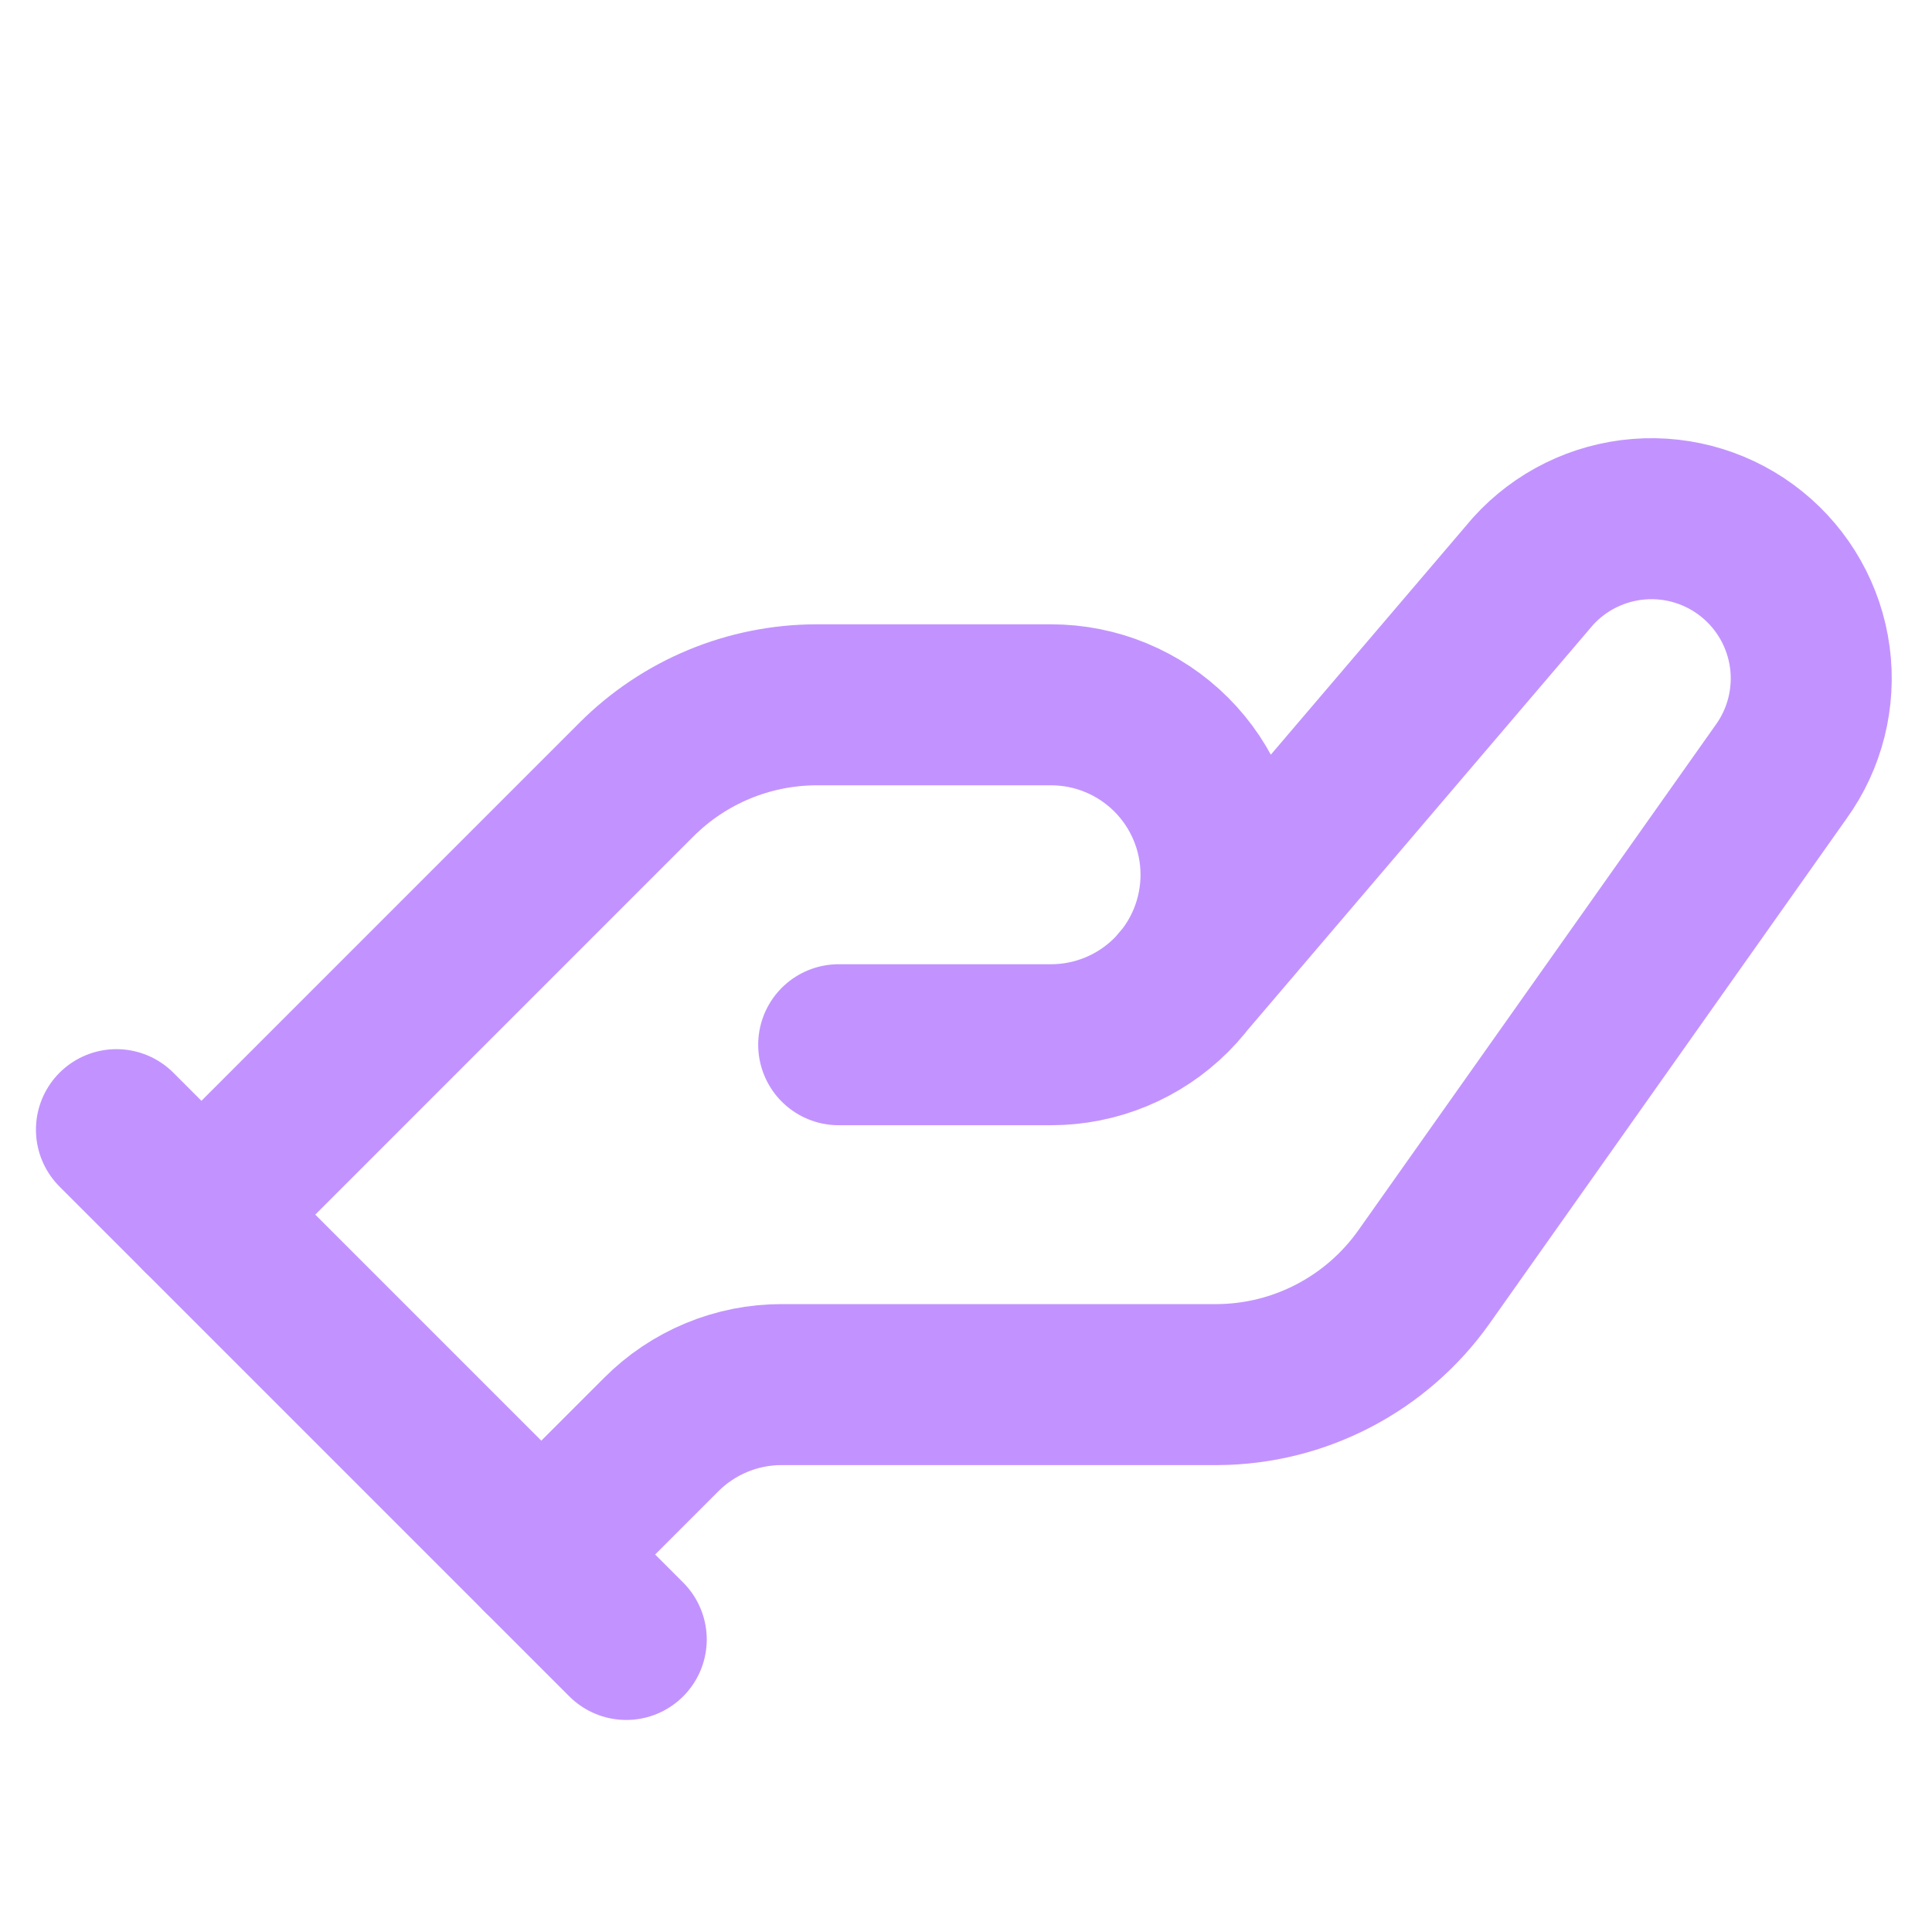
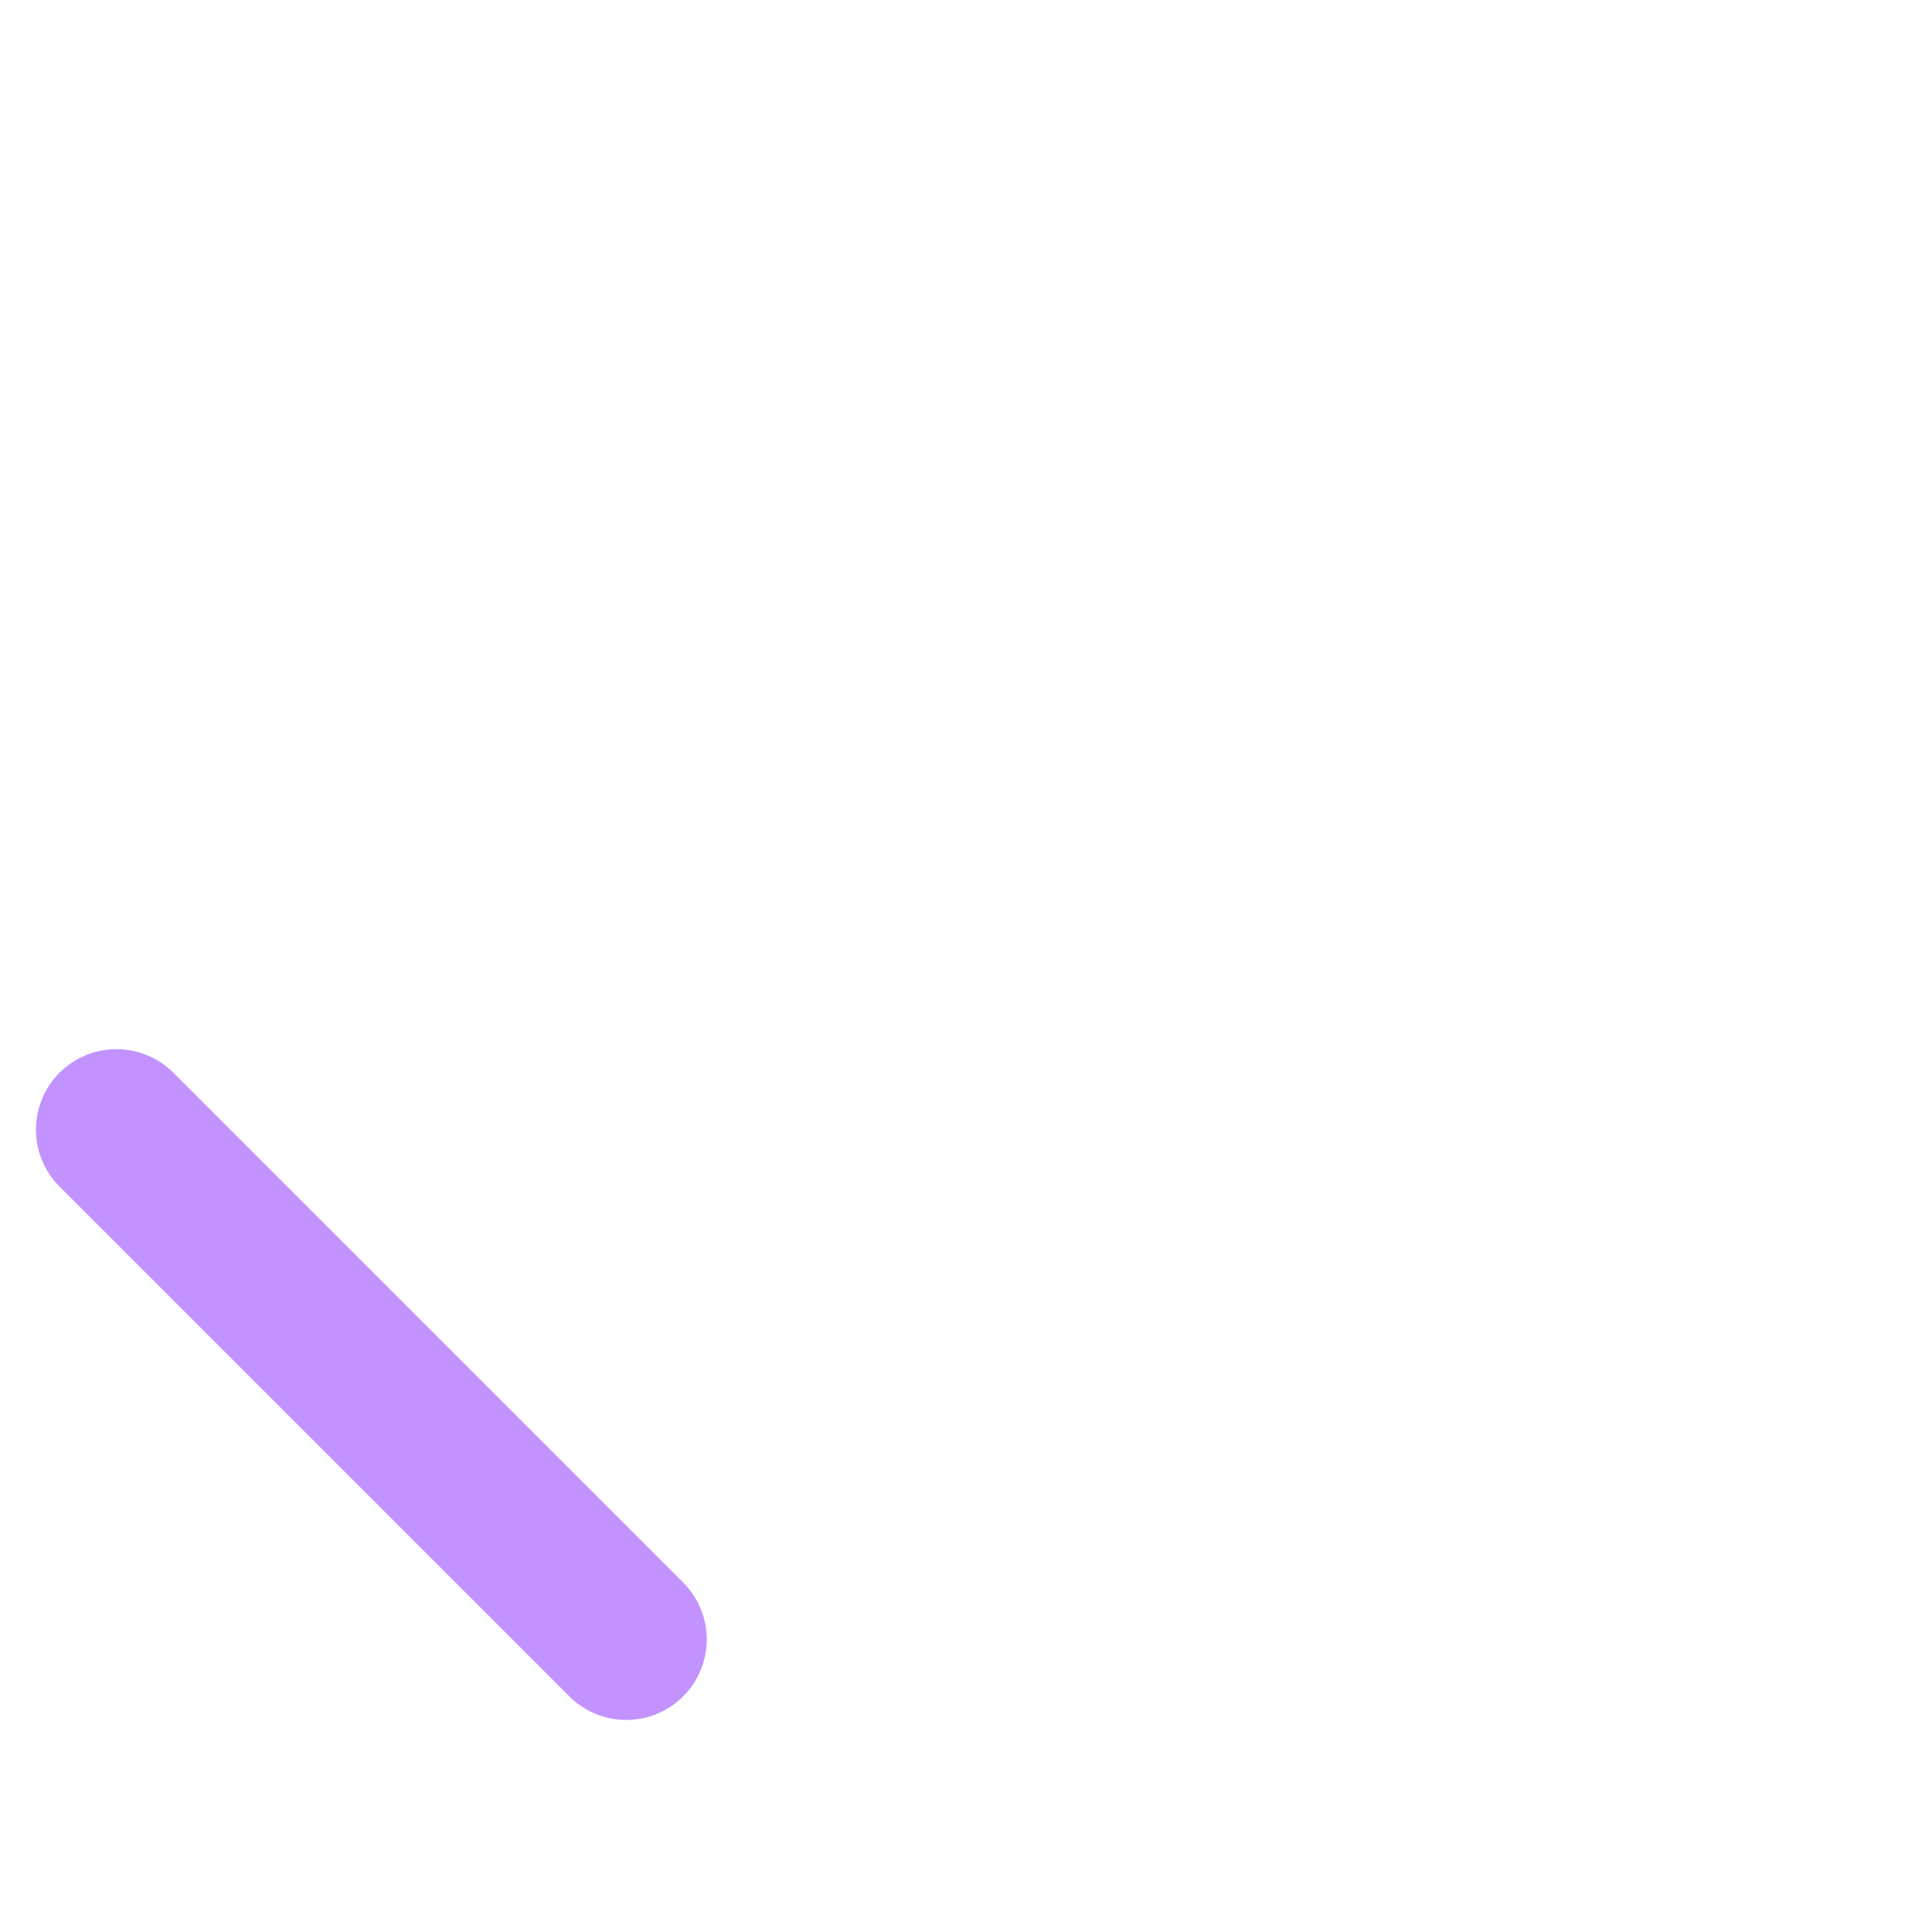
<svg xmlns="http://www.w3.org/2000/svg" width="48" height="48" viewBox="0 0 48 48" fill="none">
-   <path d="M5.004 30.178L15.812 19.369C16.999 18.181 18.609 17.513 20.288 17.511H26.114C27.234 17.511 28.308 17.956 29.1 18.748C29.892 19.54 30.336 20.614 30.336 21.733C30.336 22.853 29.892 23.927 29.1 24.719C28.308 25.511 27.234 25.956 26.114 25.956H20.837M29.281 24.52L38.084 14.197C38.764 13.443 39.707 12.979 40.719 12.899C41.731 12.819 42.736 13.131 43.525 13.769C44.315 14.407 44.83 15.324 44.965 16.33C45.099 17.336 44.843 18.356 44.248 19.179L35.382 31.719C34.801 32.541 34.033 33.213 33.141 33.679C32.249 34.146 31.259 34.393 30.252 34.4H19.422C18.865 34.399 18.314 34.509 17.799 34.723C17.285 34.937 16.817 35.25 16.425 35.645L13.448 38.622" stroke="#C293FF" stroke-width="4" stroke-linecap="round" stroke-linejoin="round" />
  <path d="M2.893 28.066L15.559 40.732" stroke="#C293FF" stroke-width="4" stroke-linecap="round" stroke-linejoin="round" />
</svg>